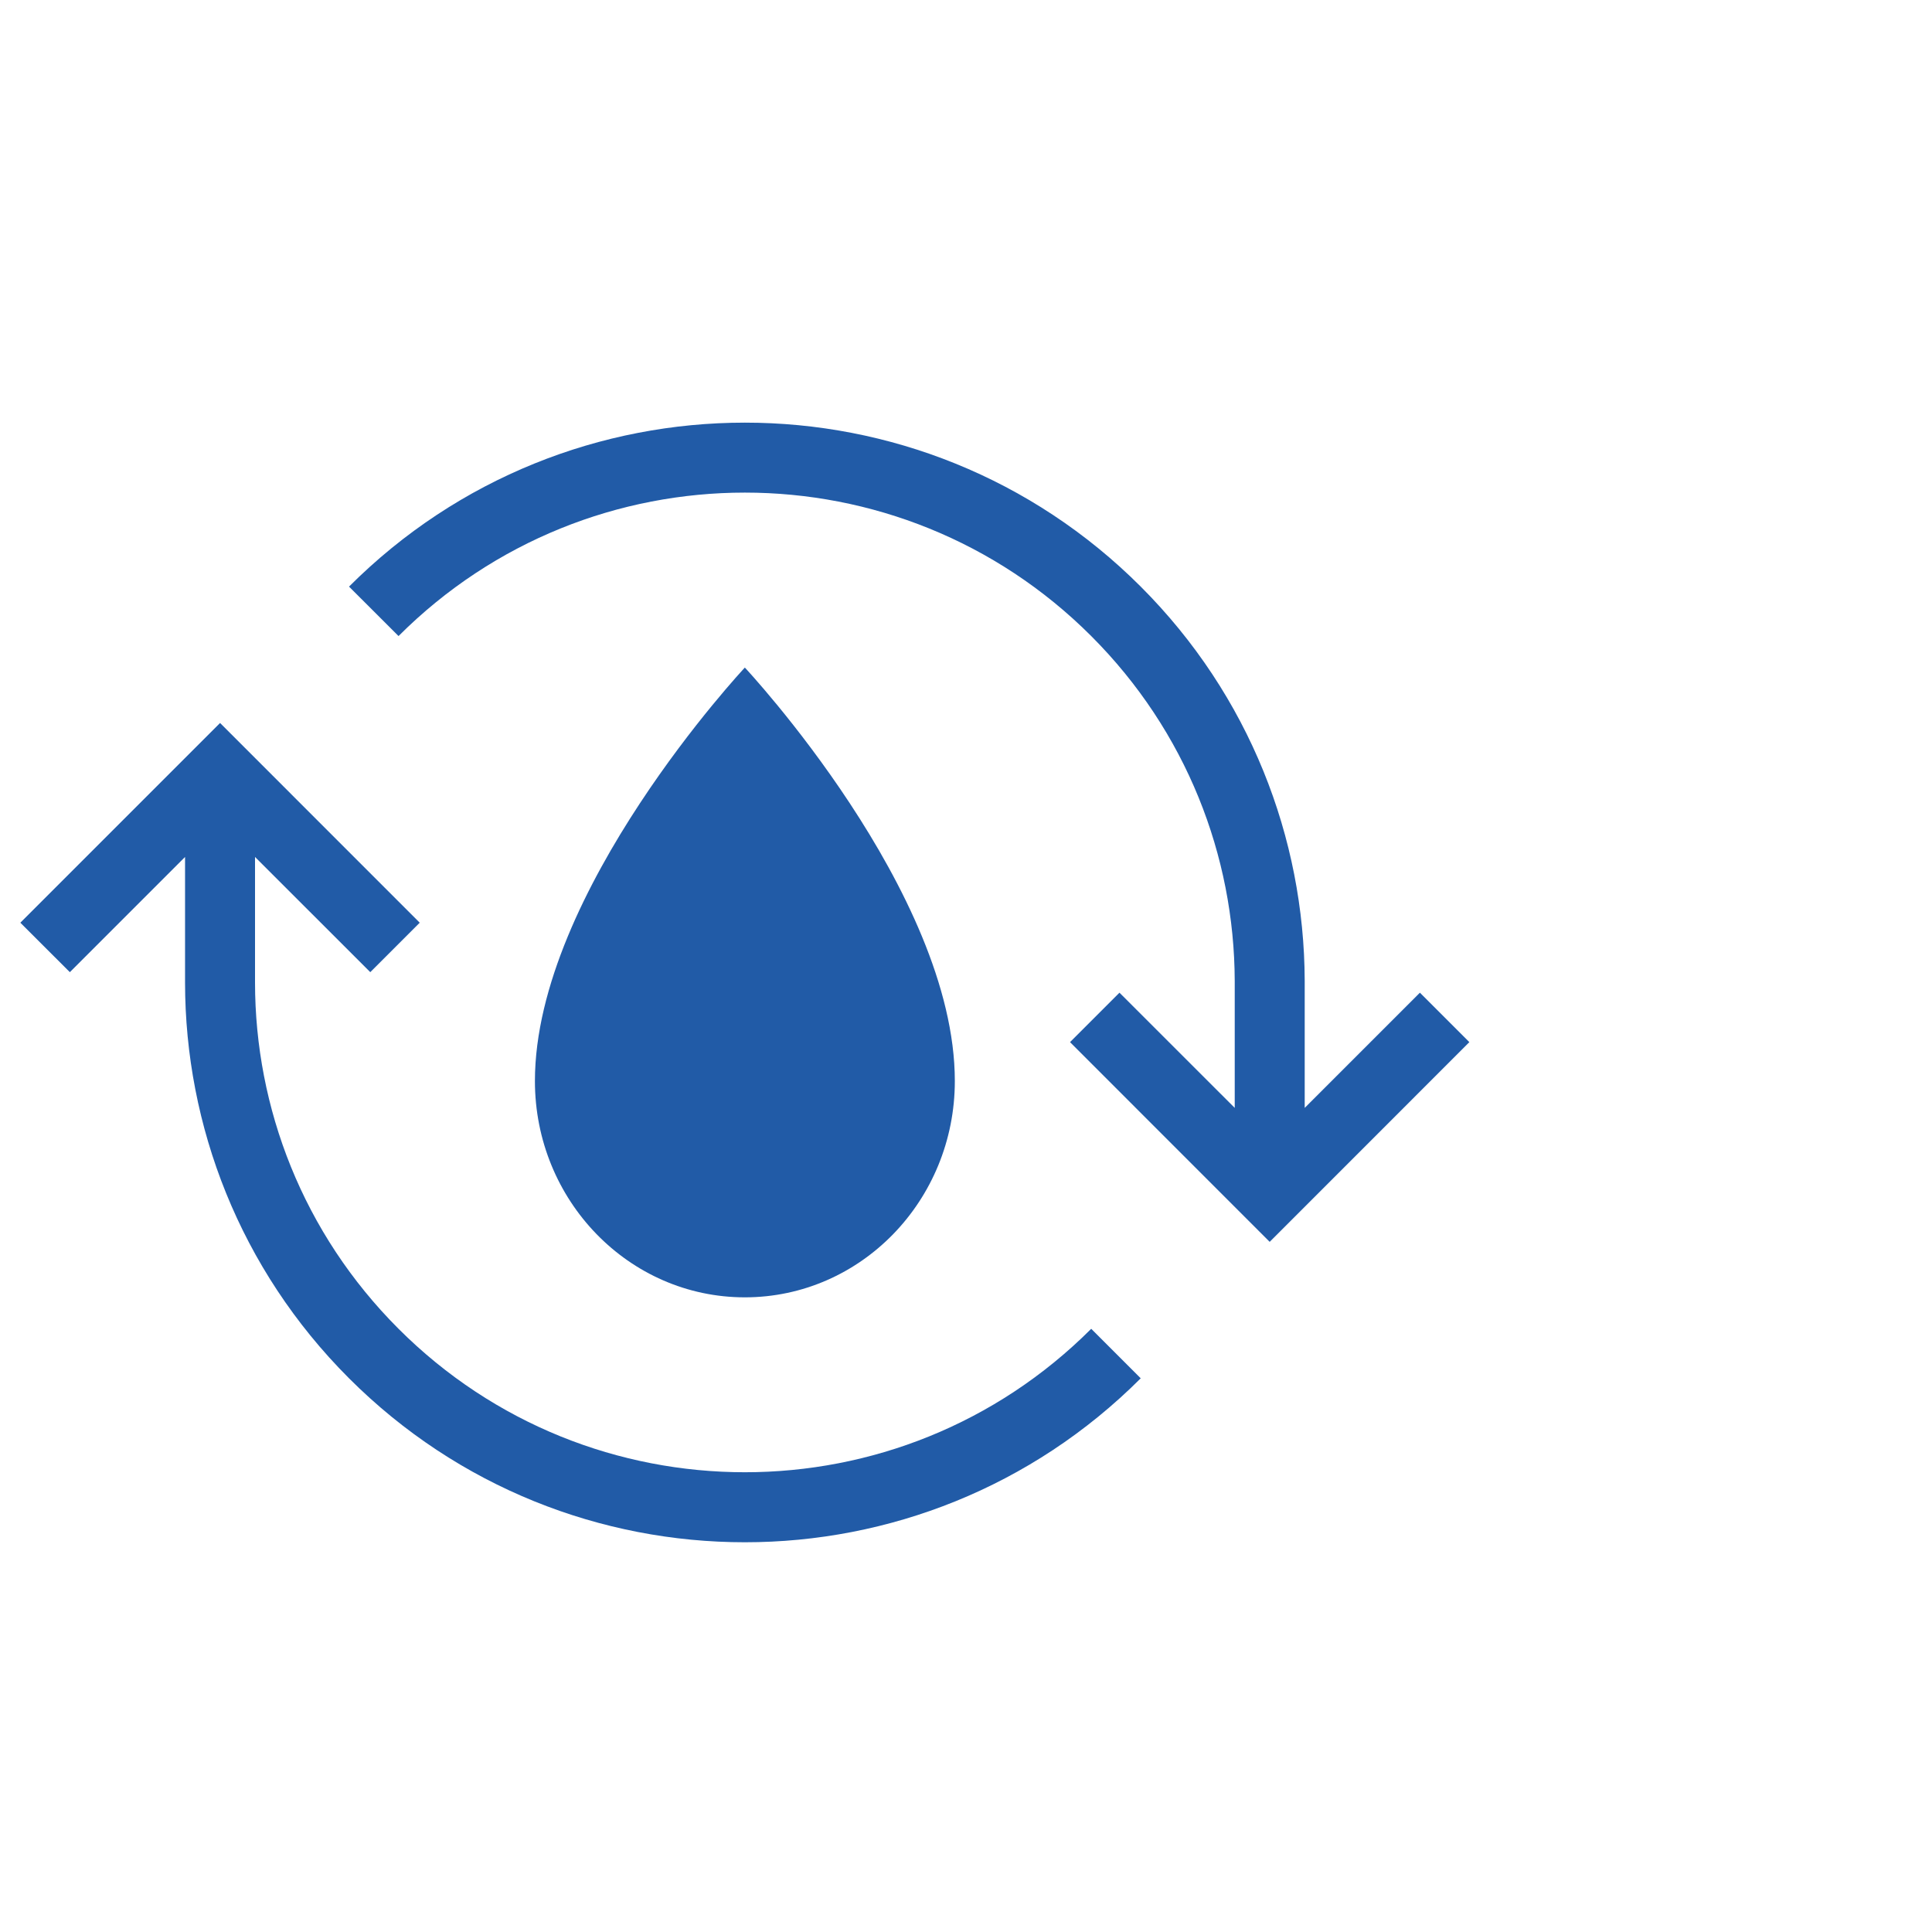
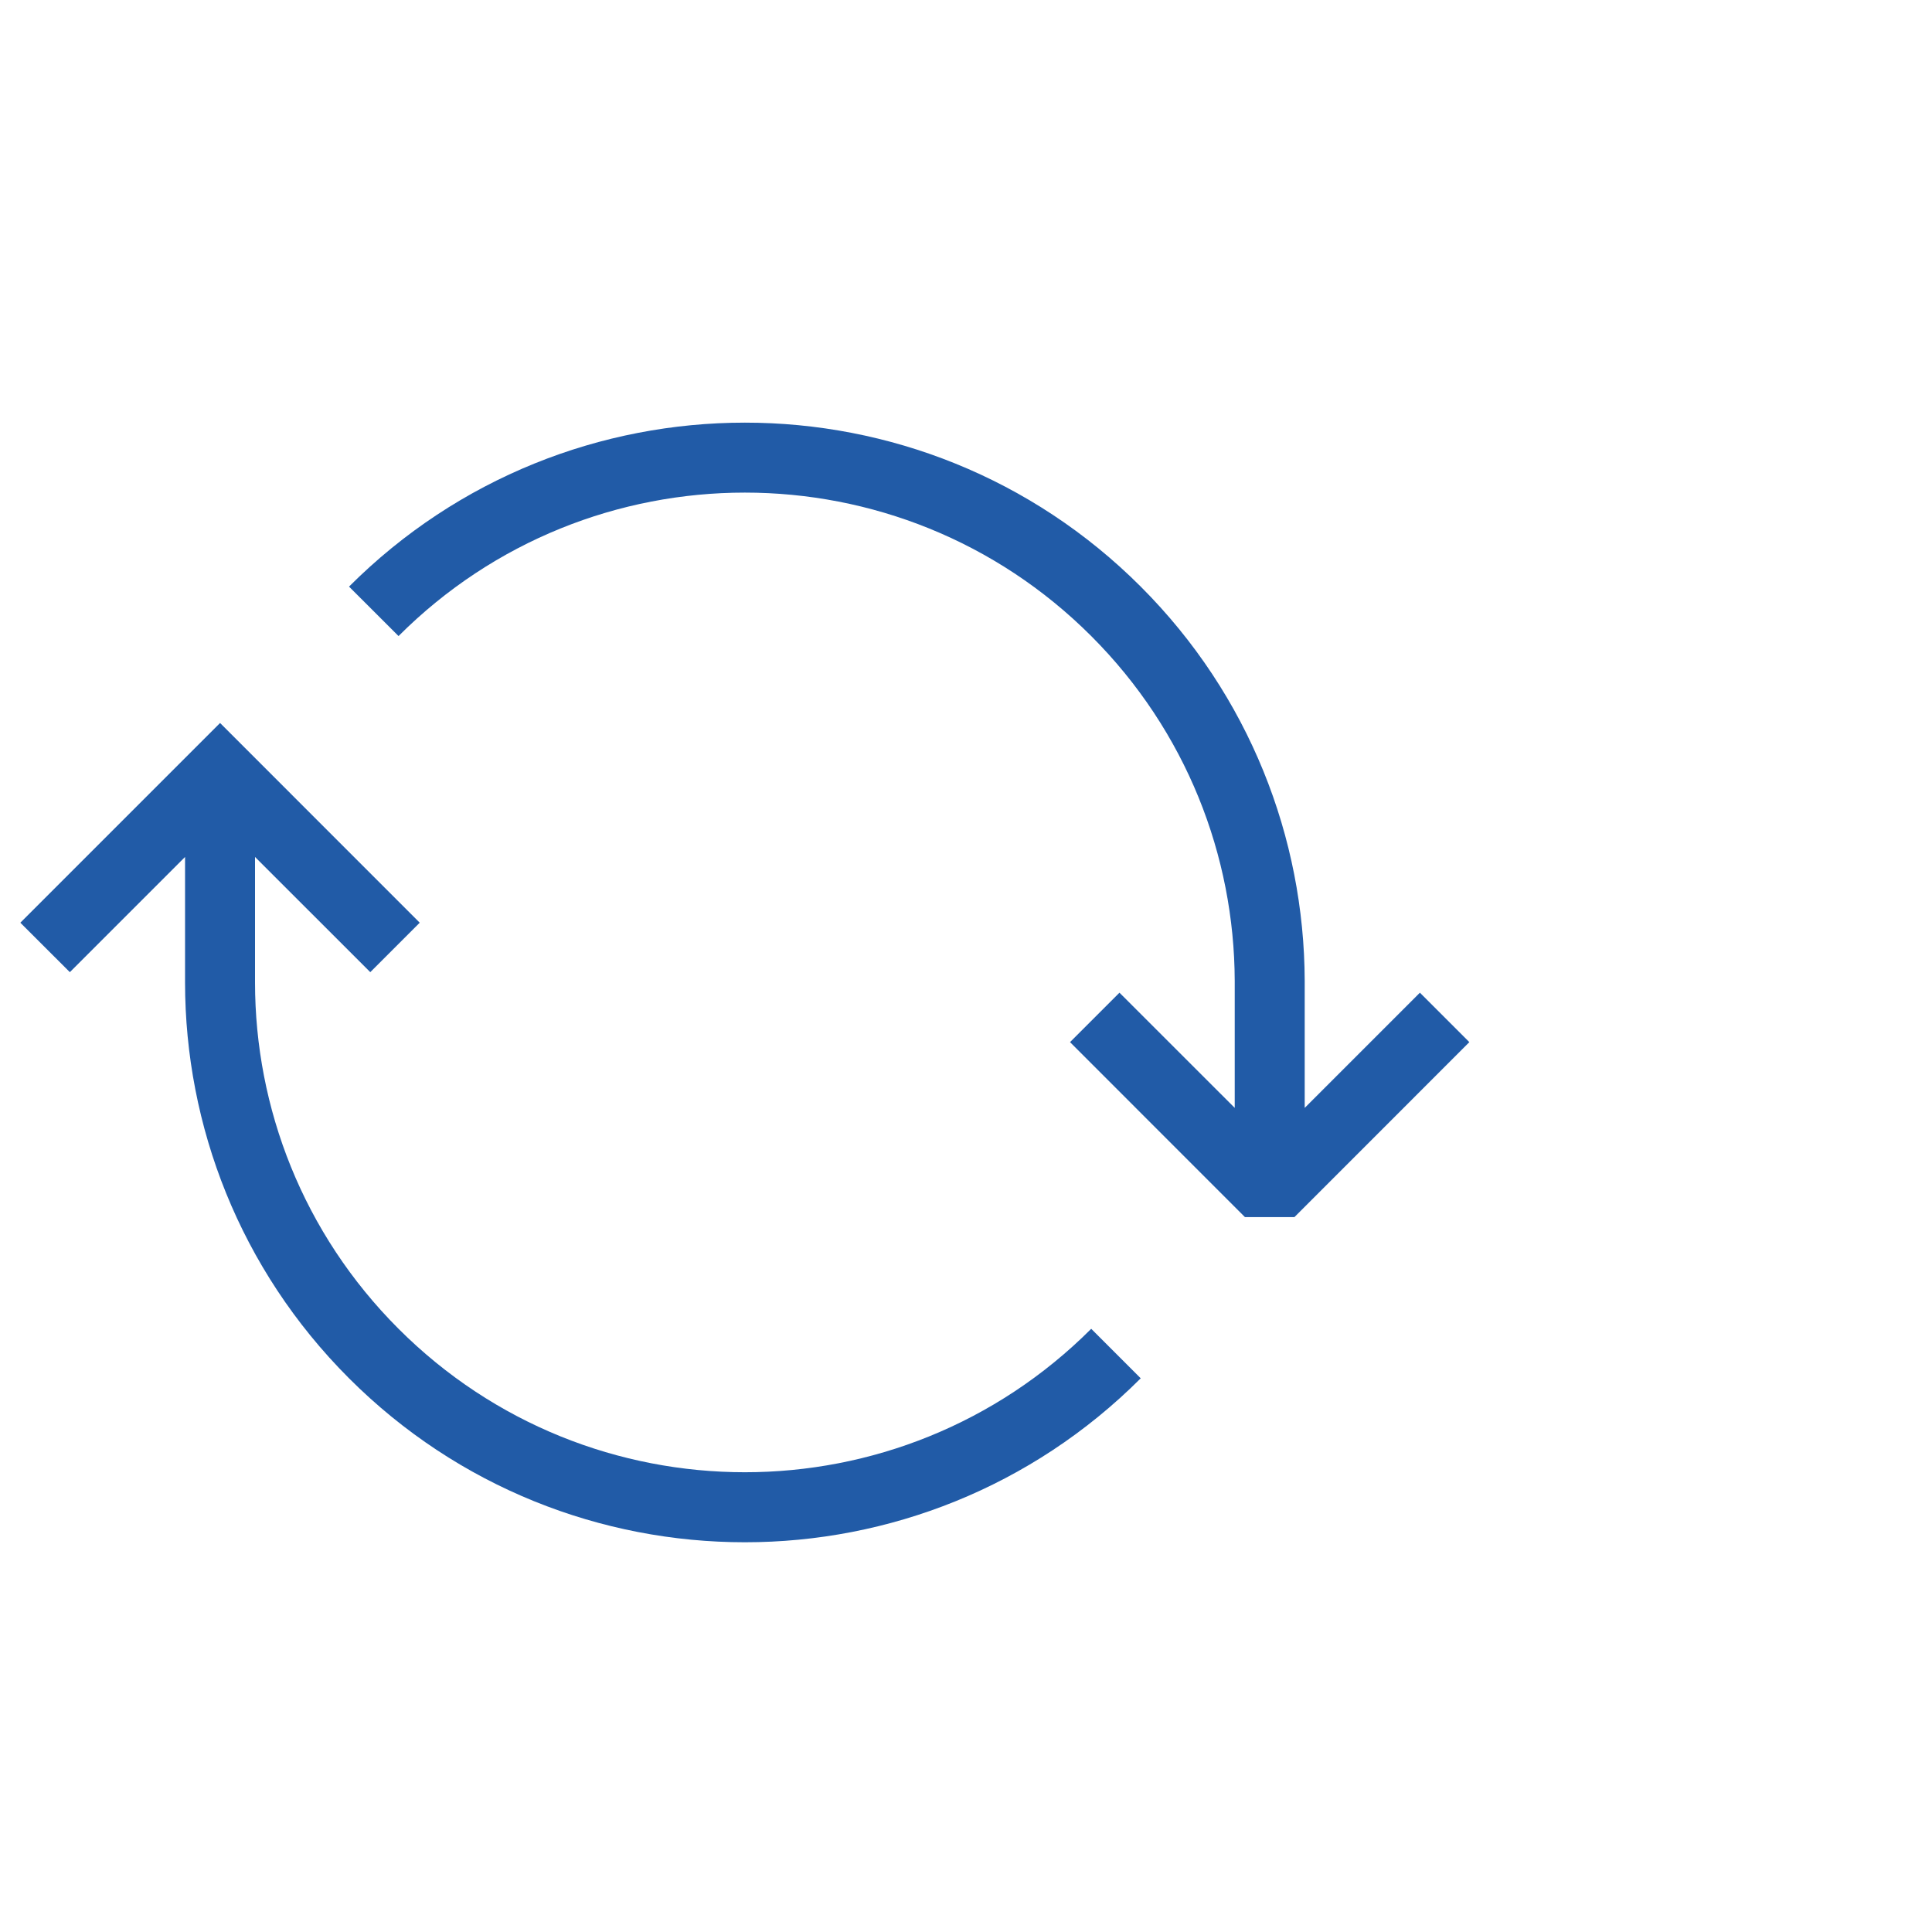
<svg xmlns="http://www.w3.org/2000/svg" width="32" height="32" viewBox="0 0 32 32" fill="none">
-   <path d="M15.815 17.905C15.815 19.884 14.258 21.488 12.337 21.488C10.417 21.488 8.86 19.884 8.86 17.905C8.86 14.771 12.337 11.057 12.337 11.057C12.337 11.057 15.815 14.771 15.815 17.905Z" fill="#215BA7" />
-   <path fill-rule="evenodd" clip-rule="evenodd" d="M18.074 10.535C14.906 7.367 9.769 7.367 6.601 10.535L5.781 9.716C9.402 6.095 15.273 6.095 18.894 9.716C20.697 11.519 21.602 13.881 21.61 16.243V16.245V18.35L23.518 16.442L24.337 17.261L21.44 20.159L21.03 20.569L20.62 20.159L17.723 17.261L18.542 16.442L20.451 18.35V16.247V16.246C20.444 14.177 19.652 12.113 18.074 10.535ZM6.601 22.009C9.769 25.177 14.906 25.177 18.074 22.009L18.894 22.829C15.273 26.45 9.402 26.45 5.781 22.829C3.971 21.019 3.066 18.645 3.065 16.274V14.194L1.157 16.102L0.337 15.283L3.235 12.385L3.645 11.975L4.055 12.385L6.952 15.283L6.133 16.102L4.224 14.194V16.274C4.225 18.351 5.017 20.425 6.601 22.009Z" fill="#215BA7" />
+   <path fill-rule="evenodd" clip-rule="evenodd" d="M18.074 10.535C14.906 7.367 9.769 7.367 6.601 10.535L5.781 9.716C9.402 6.095 15.273 6.095 18.894 9.716C20.697 11.519 21.602 13.881 21.61 16.243V16.245V18.35L23.518 16.442L24.337 17.261L21.44 20.159L20.62 20.159L17.723 17.261L18.542 16.442L20.451 18.35V16.247V16.246C20.444 14.177 19.652 12.113 18.074 10.535ZM6.601 22.009C9.769 25.177 14.906 25.177 18.074 22.009L18.894 22.829C15.273 26.45 9.402 26.45 5.781 22.829C3.971 21.019 3.066 18.645 3.065 16.274V14.194L1.157 16.102L0.337 15.283L3.235 12.385L3.645 11.975L4.055 12.385L6.952 15.283L6.133 16.102L4.224 14.194V16.274C4.225 18.351 5.017 20.425 6.601 22.009Z" fill="#215BA7" />
</svg>